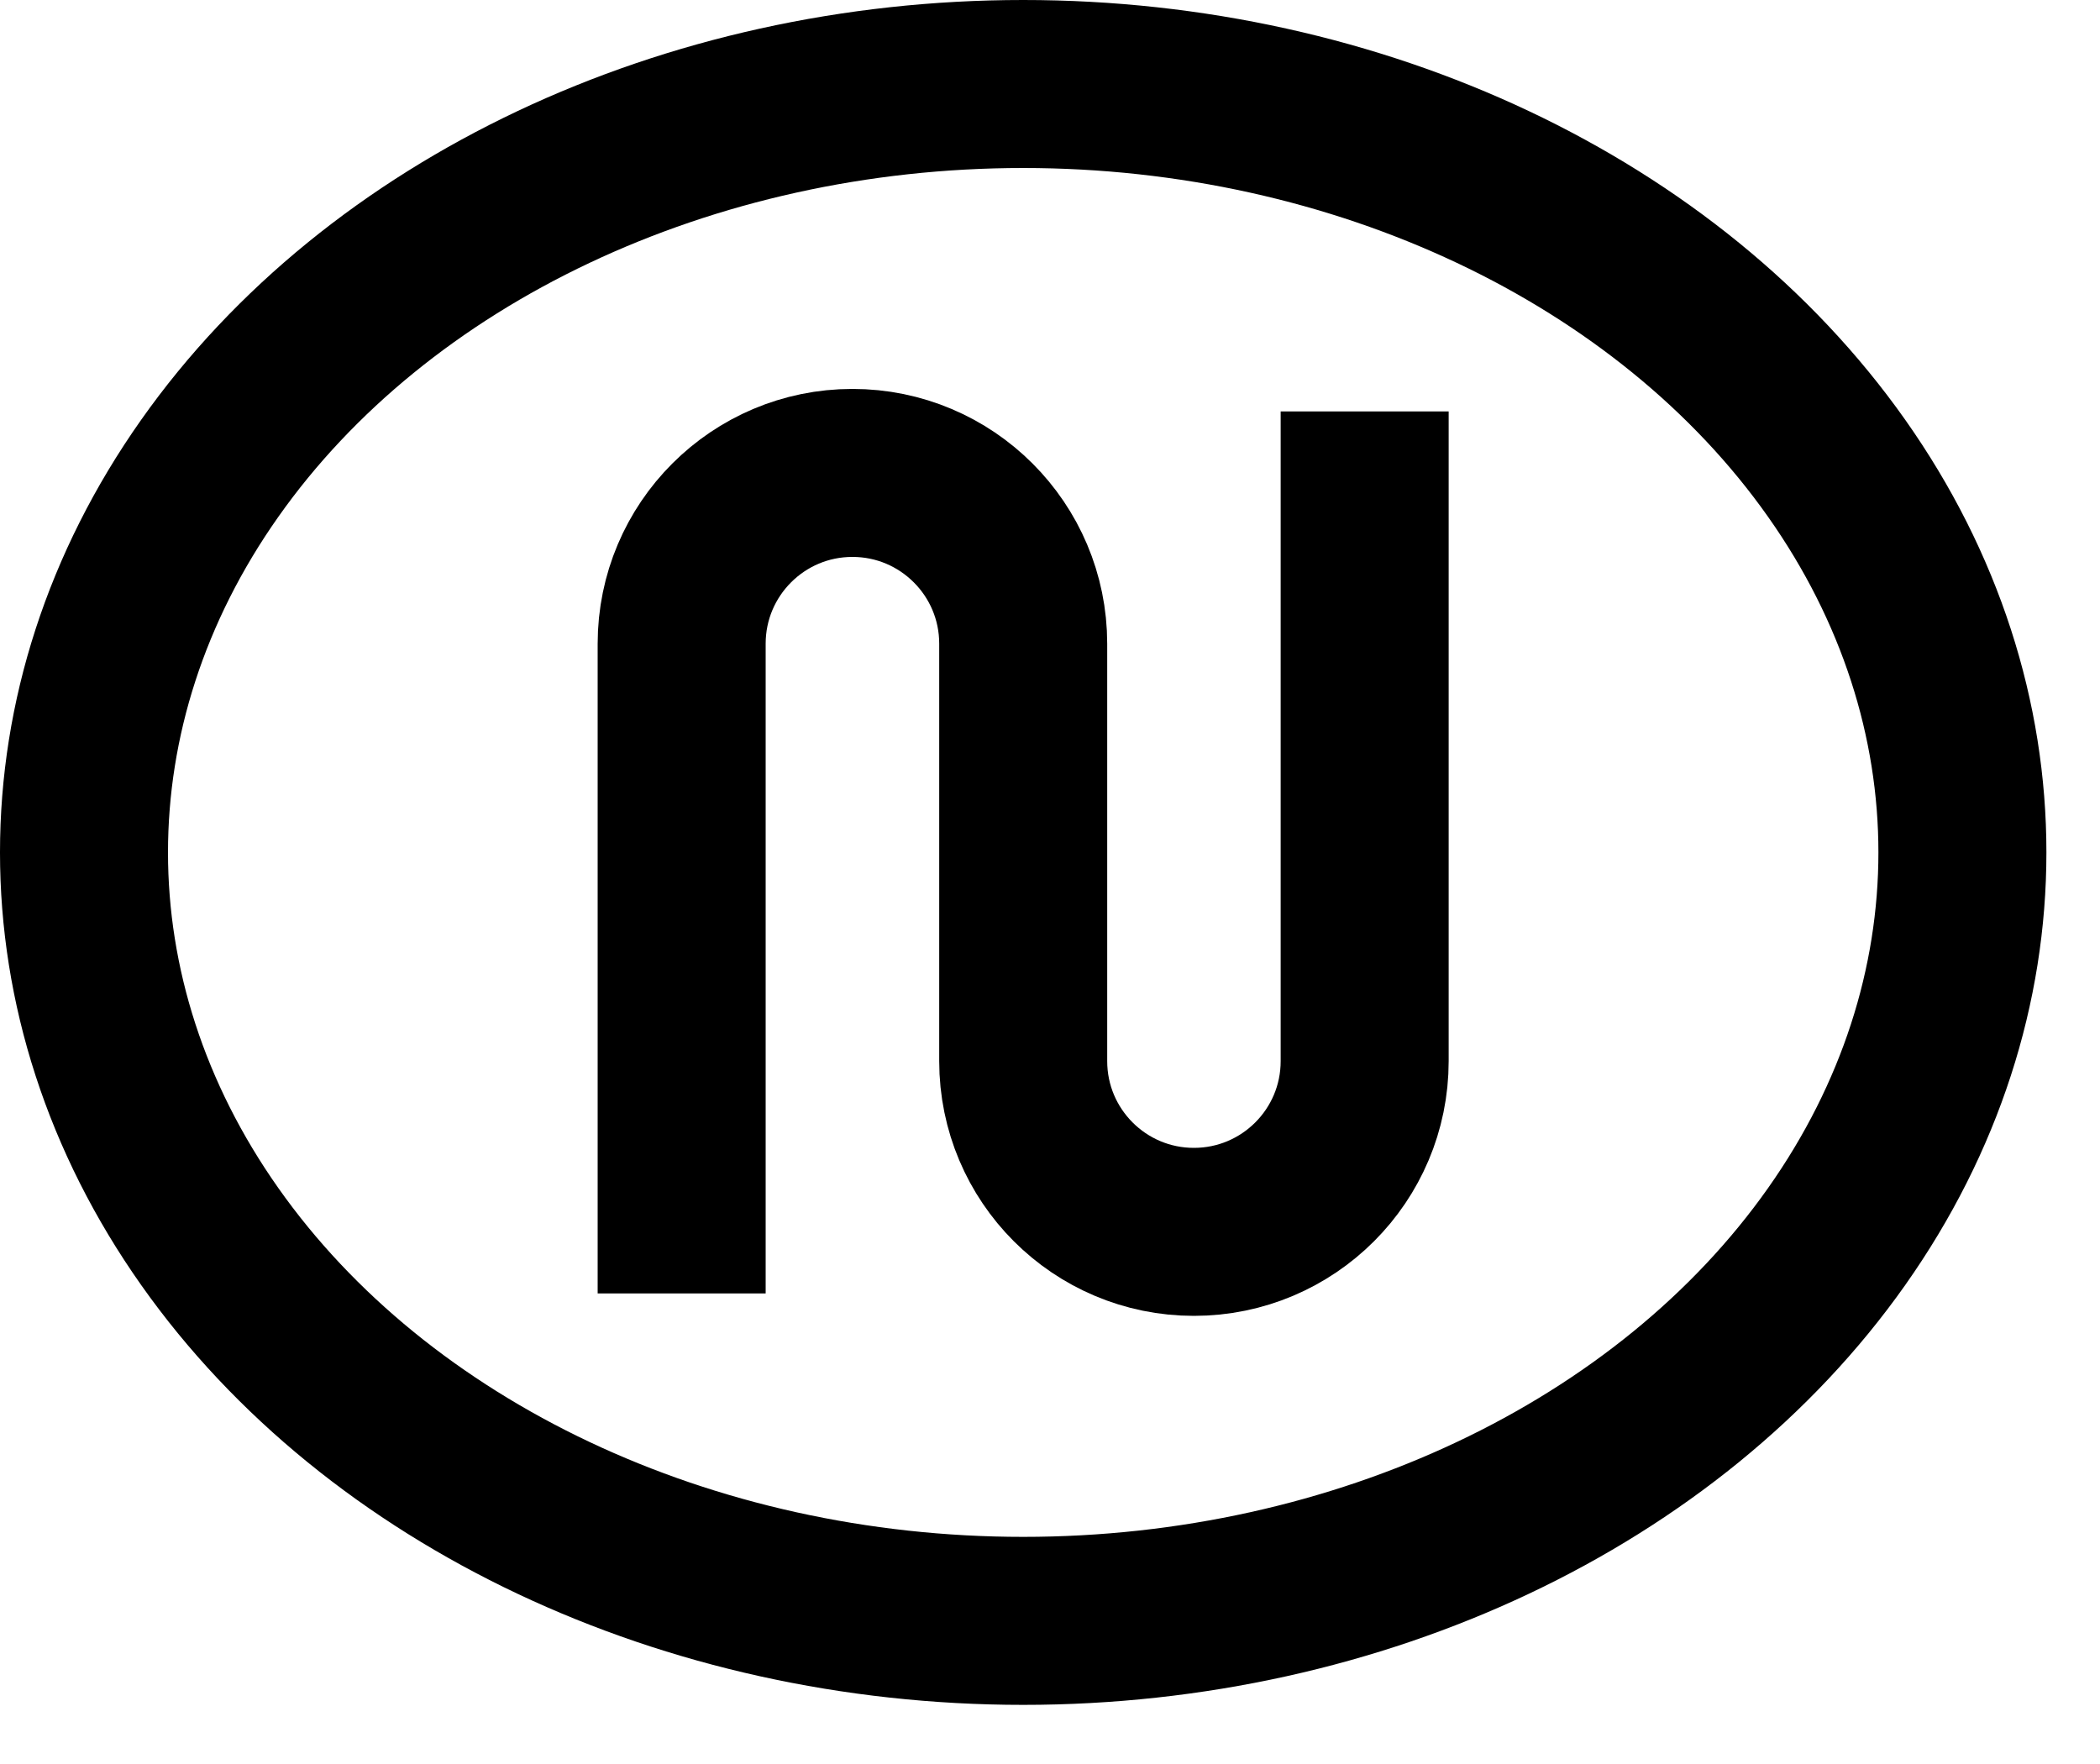
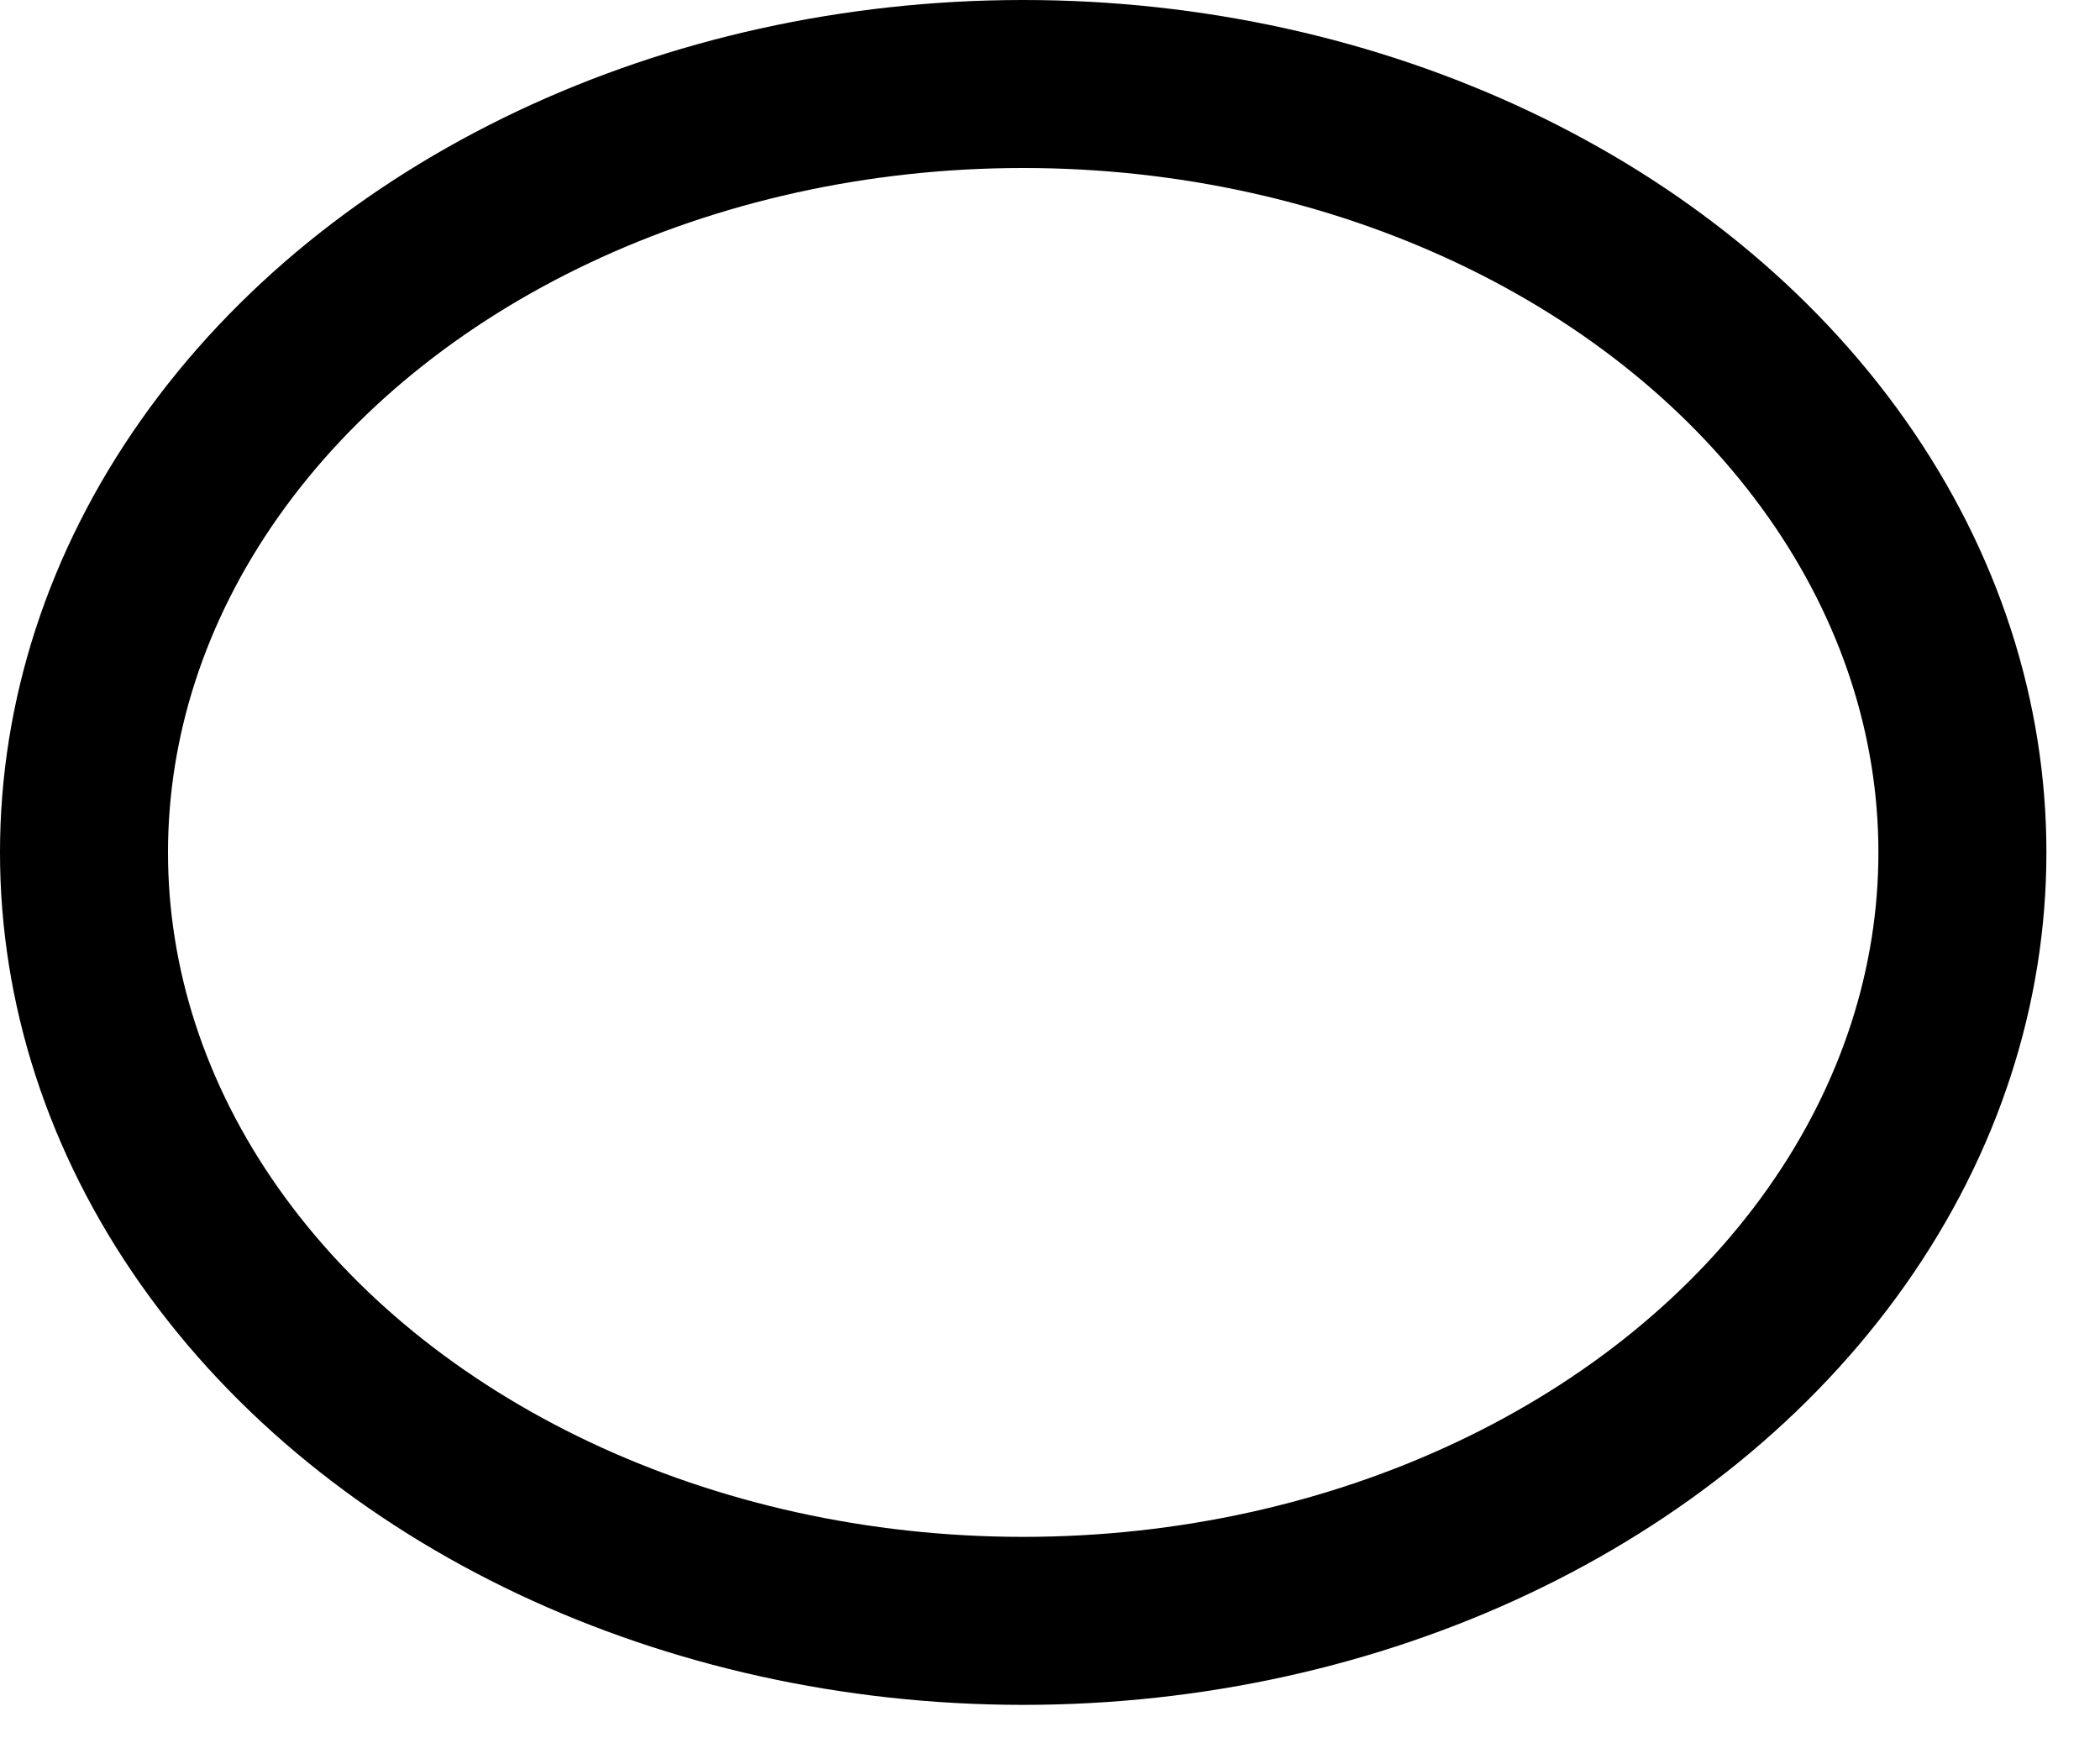
<svg xmlns="http://www.w3.org/2000/svg" width="25" height="21" viewBox="0 0 25 21" fill="none">
  <ellipse cx="12.181" cy="10.148" rx="9.148" ry="11.181" transform="rotate(90 12.181 10.148)" stroke="black" stroke-width="2" />
-   <path d="M8.115 14.398V7.663C8.115 6.541 9.025 5.63 10.148 5.63C11.271 5.63 12.181 6.541 12.181 7.663V12.632C12.181 13.755 13.091 14.665 14.213 14.665C15.336 14.665 16.246 13.755 16.246 12.632V5.898" stroke="black" stroke-width="2" stroke-linecap="square" />
</svg>